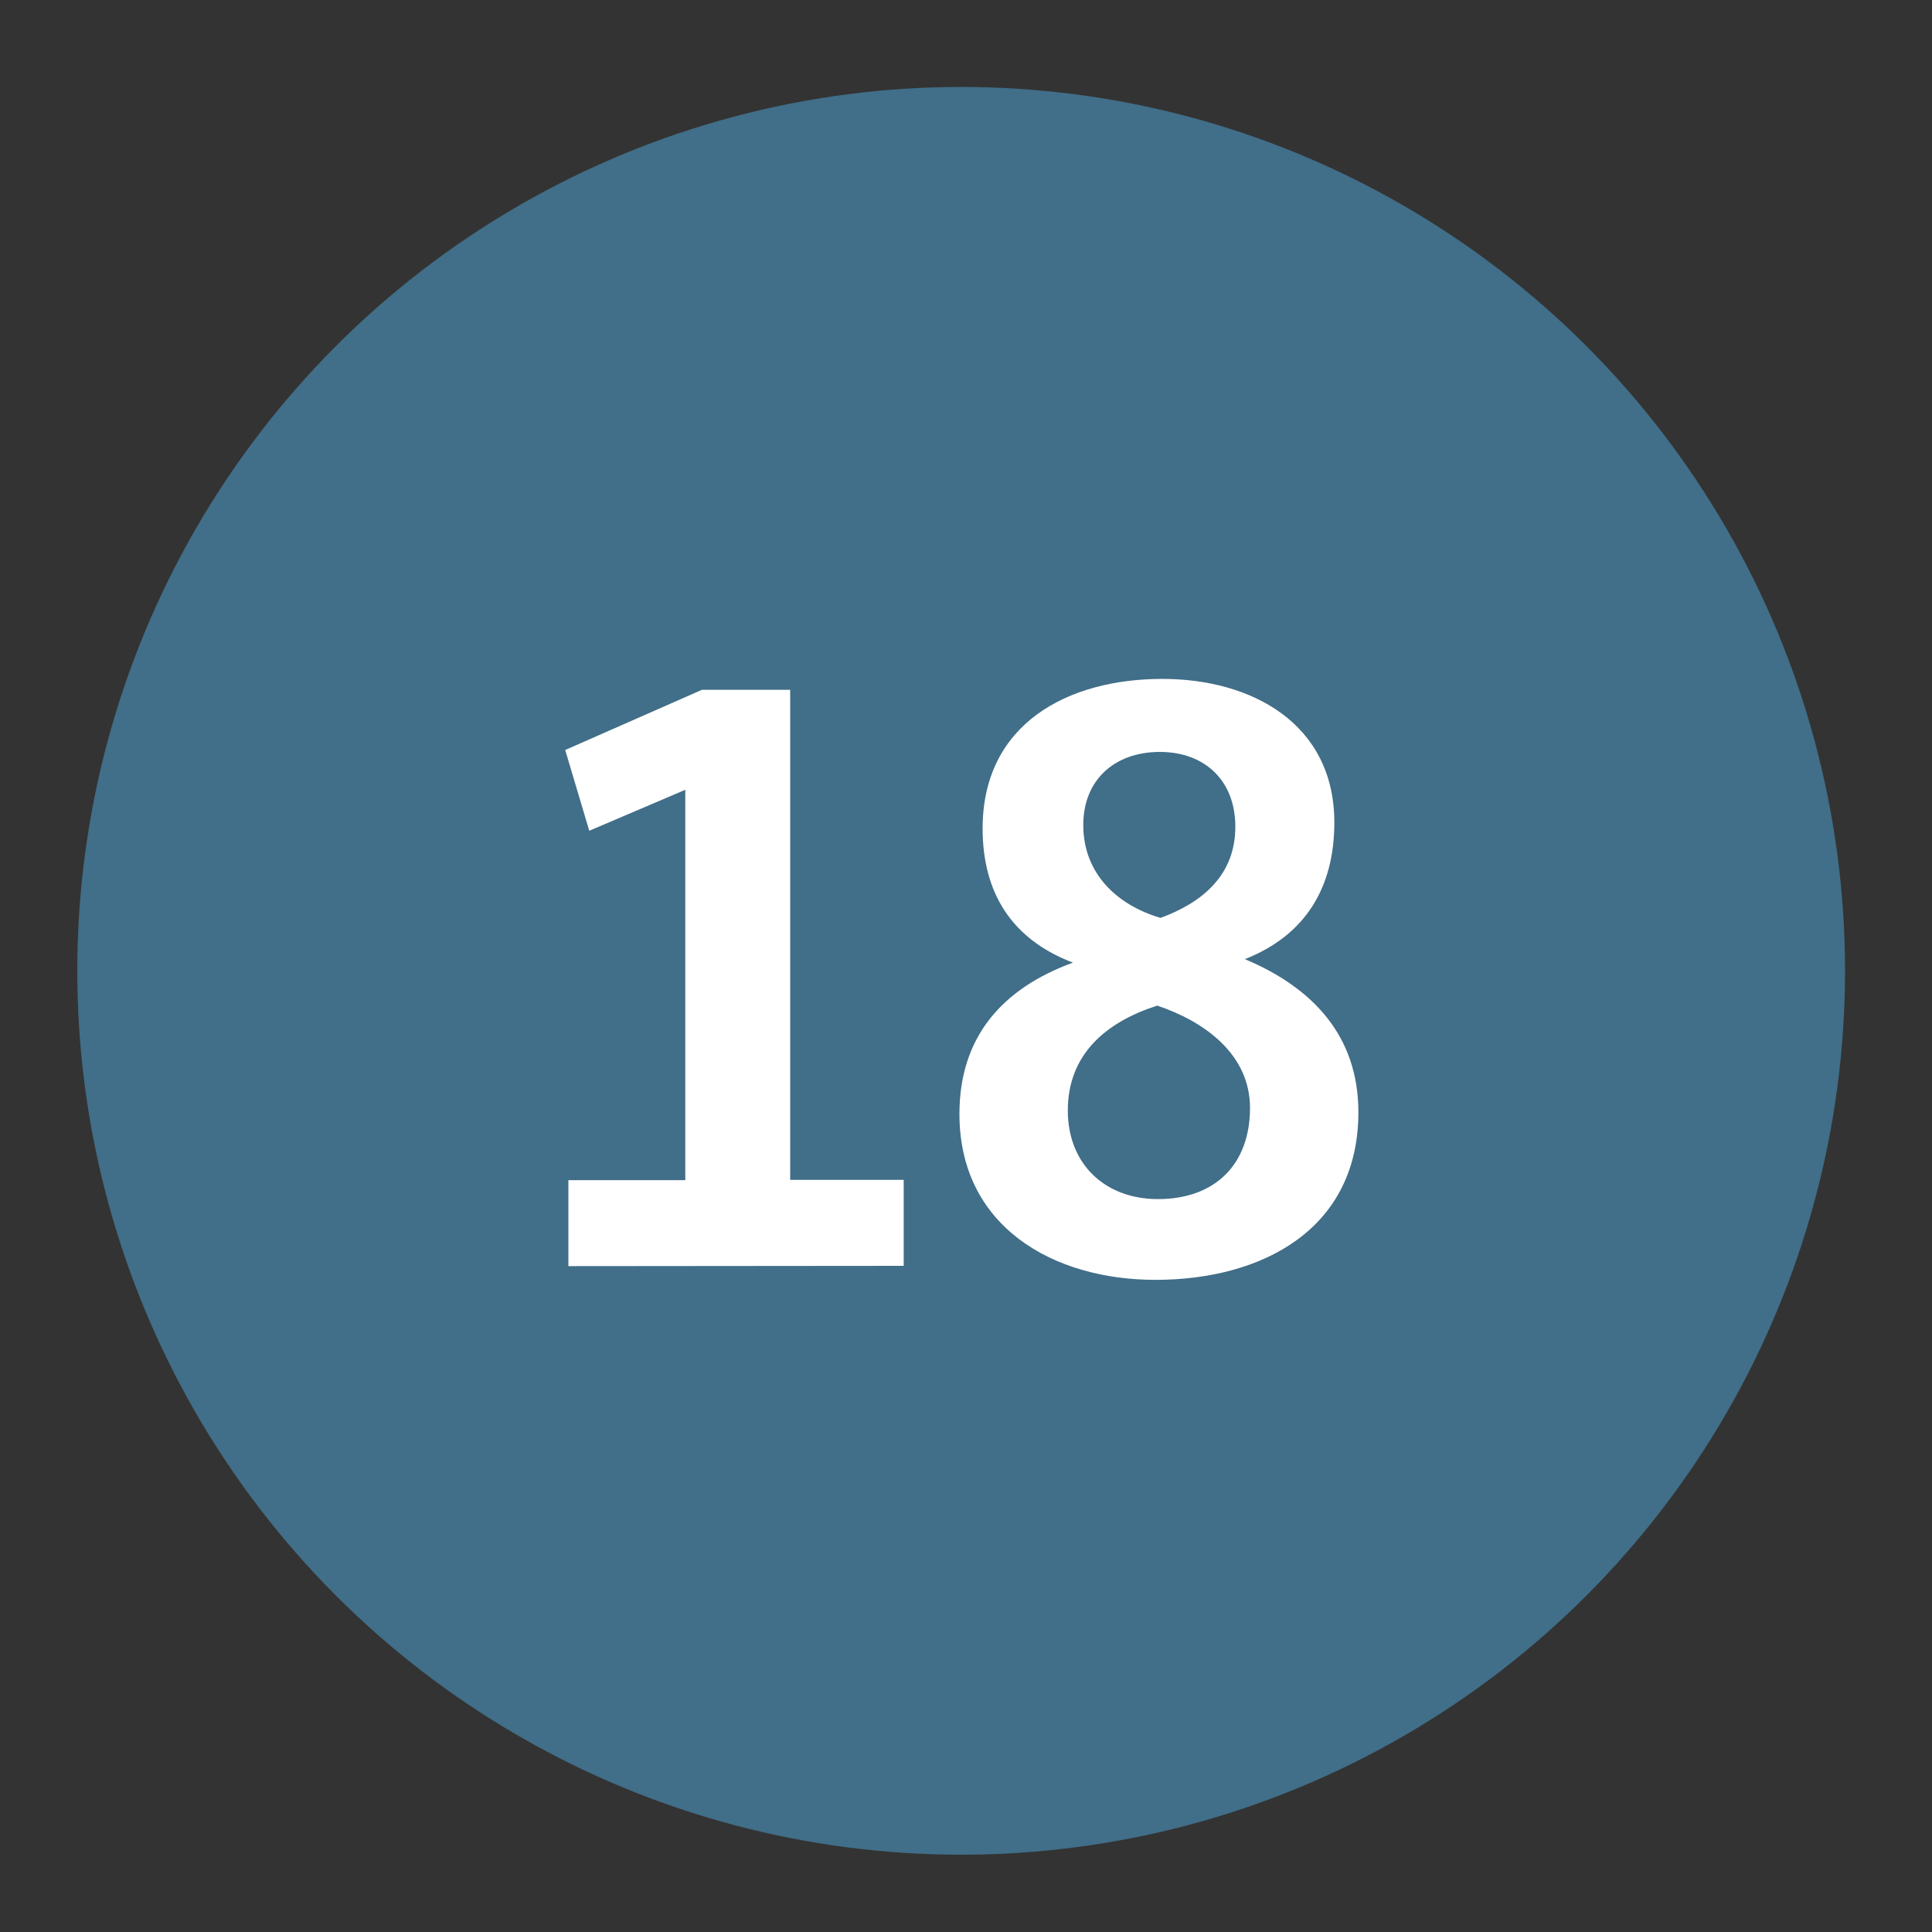
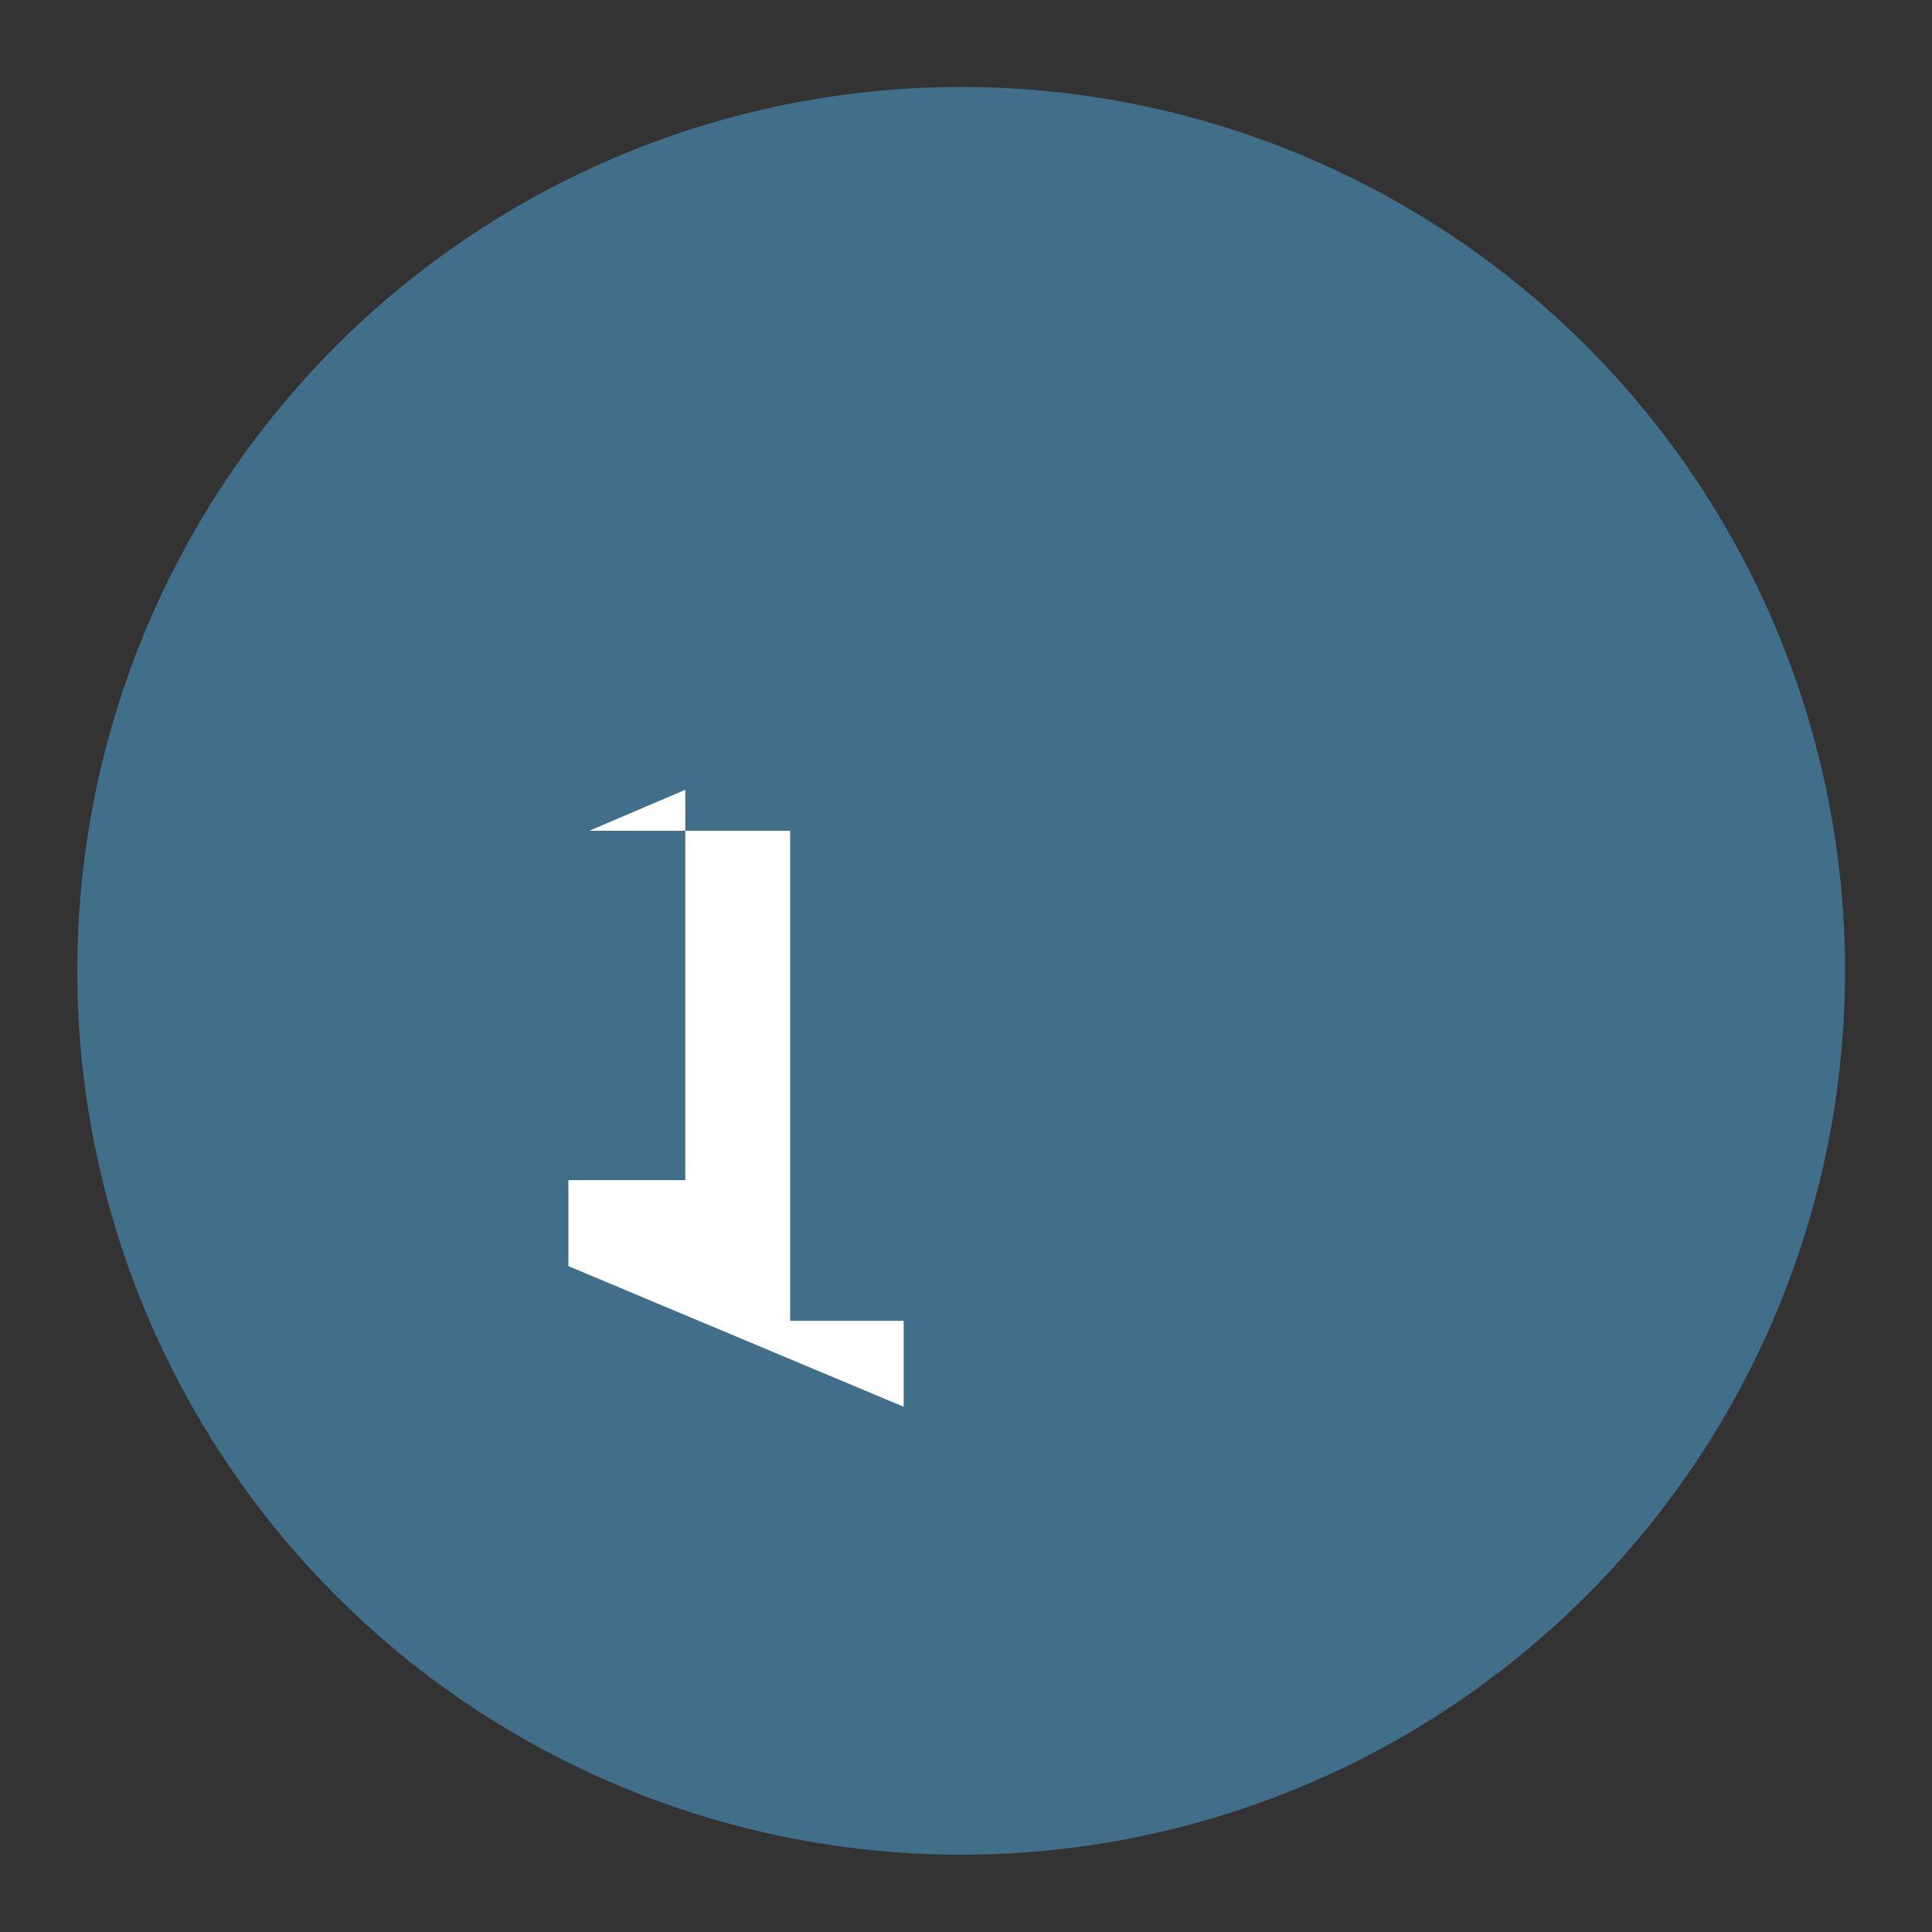
<svg xmlns="http://www.w3.org/2000/svg" viewBox="0 0 200 200">
  <rect x="0" y="0" width="200" height="200" fill="#333333" stroke="none" />
  <defs>
    <style>.a{opacity:0.48;}.b{fill:#50ade3;}.c{fill:#fff;}</style>
  </defs>
  <title>StatIcons</title>
  <g class="a">
    <circle class="b" cx="99.5" cy="100.5" r="91.5" />
  </g>
-   <path class="c" d="M58.84,131.07v-8.9h12.1V81.76L61,86l-2.49-8.36,14.15-6.23H81.8v50.73H93.55v8.9Z" />
-   <path class="c" d="M119.61,132.49c-10.59,0-20.29-5.52-20.29-17.17,0-8,4.45-13,11.75-15.67-6.32-2.4-9.35-7.21-9.35-13.88,0-10.86,8.82-15.49,18.61-15.49,9.25,0,17.8,4.63,17.8,14.86,0,6.68-2.94,11.66-9.26,14.15,7,2.94,11.75,7.93,11.75,15.85C140.62,127.33,130.56,132.49,119.61,132.49Zm.18-28.39c-5.25,1.69-9.25,5-9.25,10.86,0,5.52,3.82,9.17,9.34,9.17,5.87,0,9.52-3.56,9.52-9.44C129.4,109.09,124.6,105.7,119.79,104.1Zm.27-26.26c-4.63,0-7.92,2.85-7.92,7.57,0,5,3.47,8.28,8,9.61,4.36-1.6,7.74-4.45,7.74-9.43C127.89,80.87,124.78,77.84,120.06,77.84Z" />
+   <path class="c" d="M58.84,131.07v-8.9h12.1V81.76L61,86H81.8v50.73H93.55v8.9Z" />
</svg>